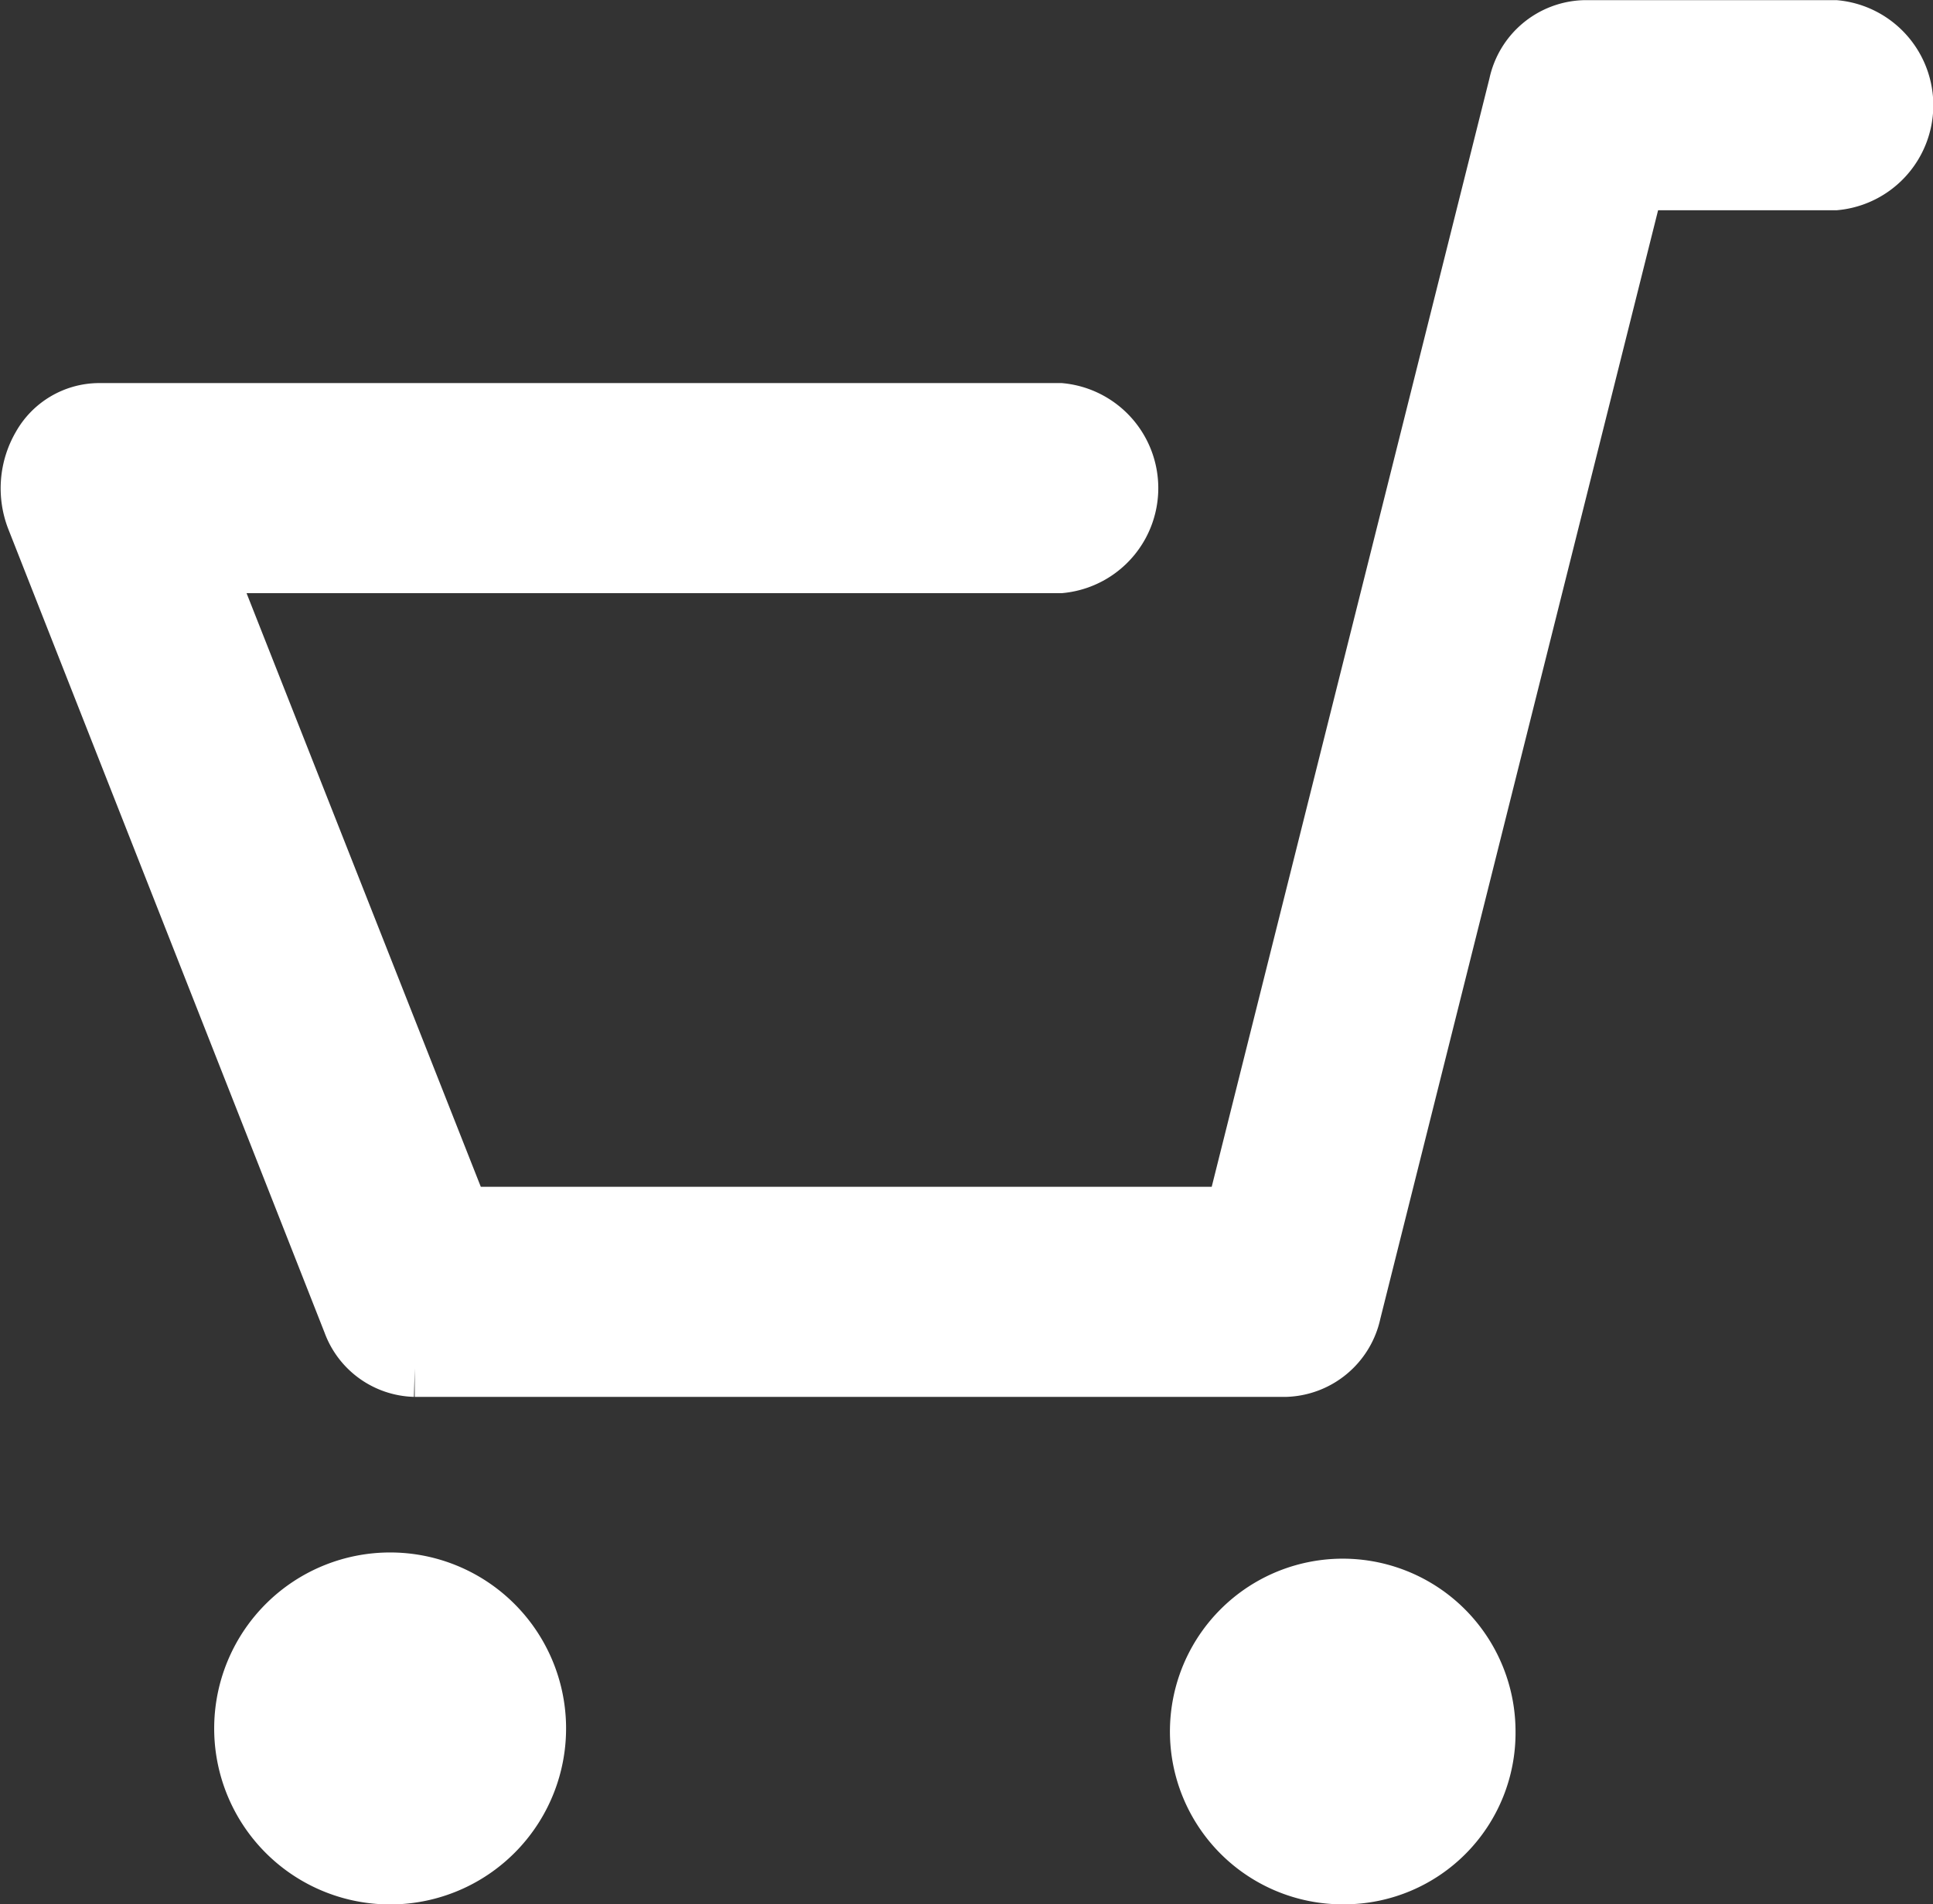
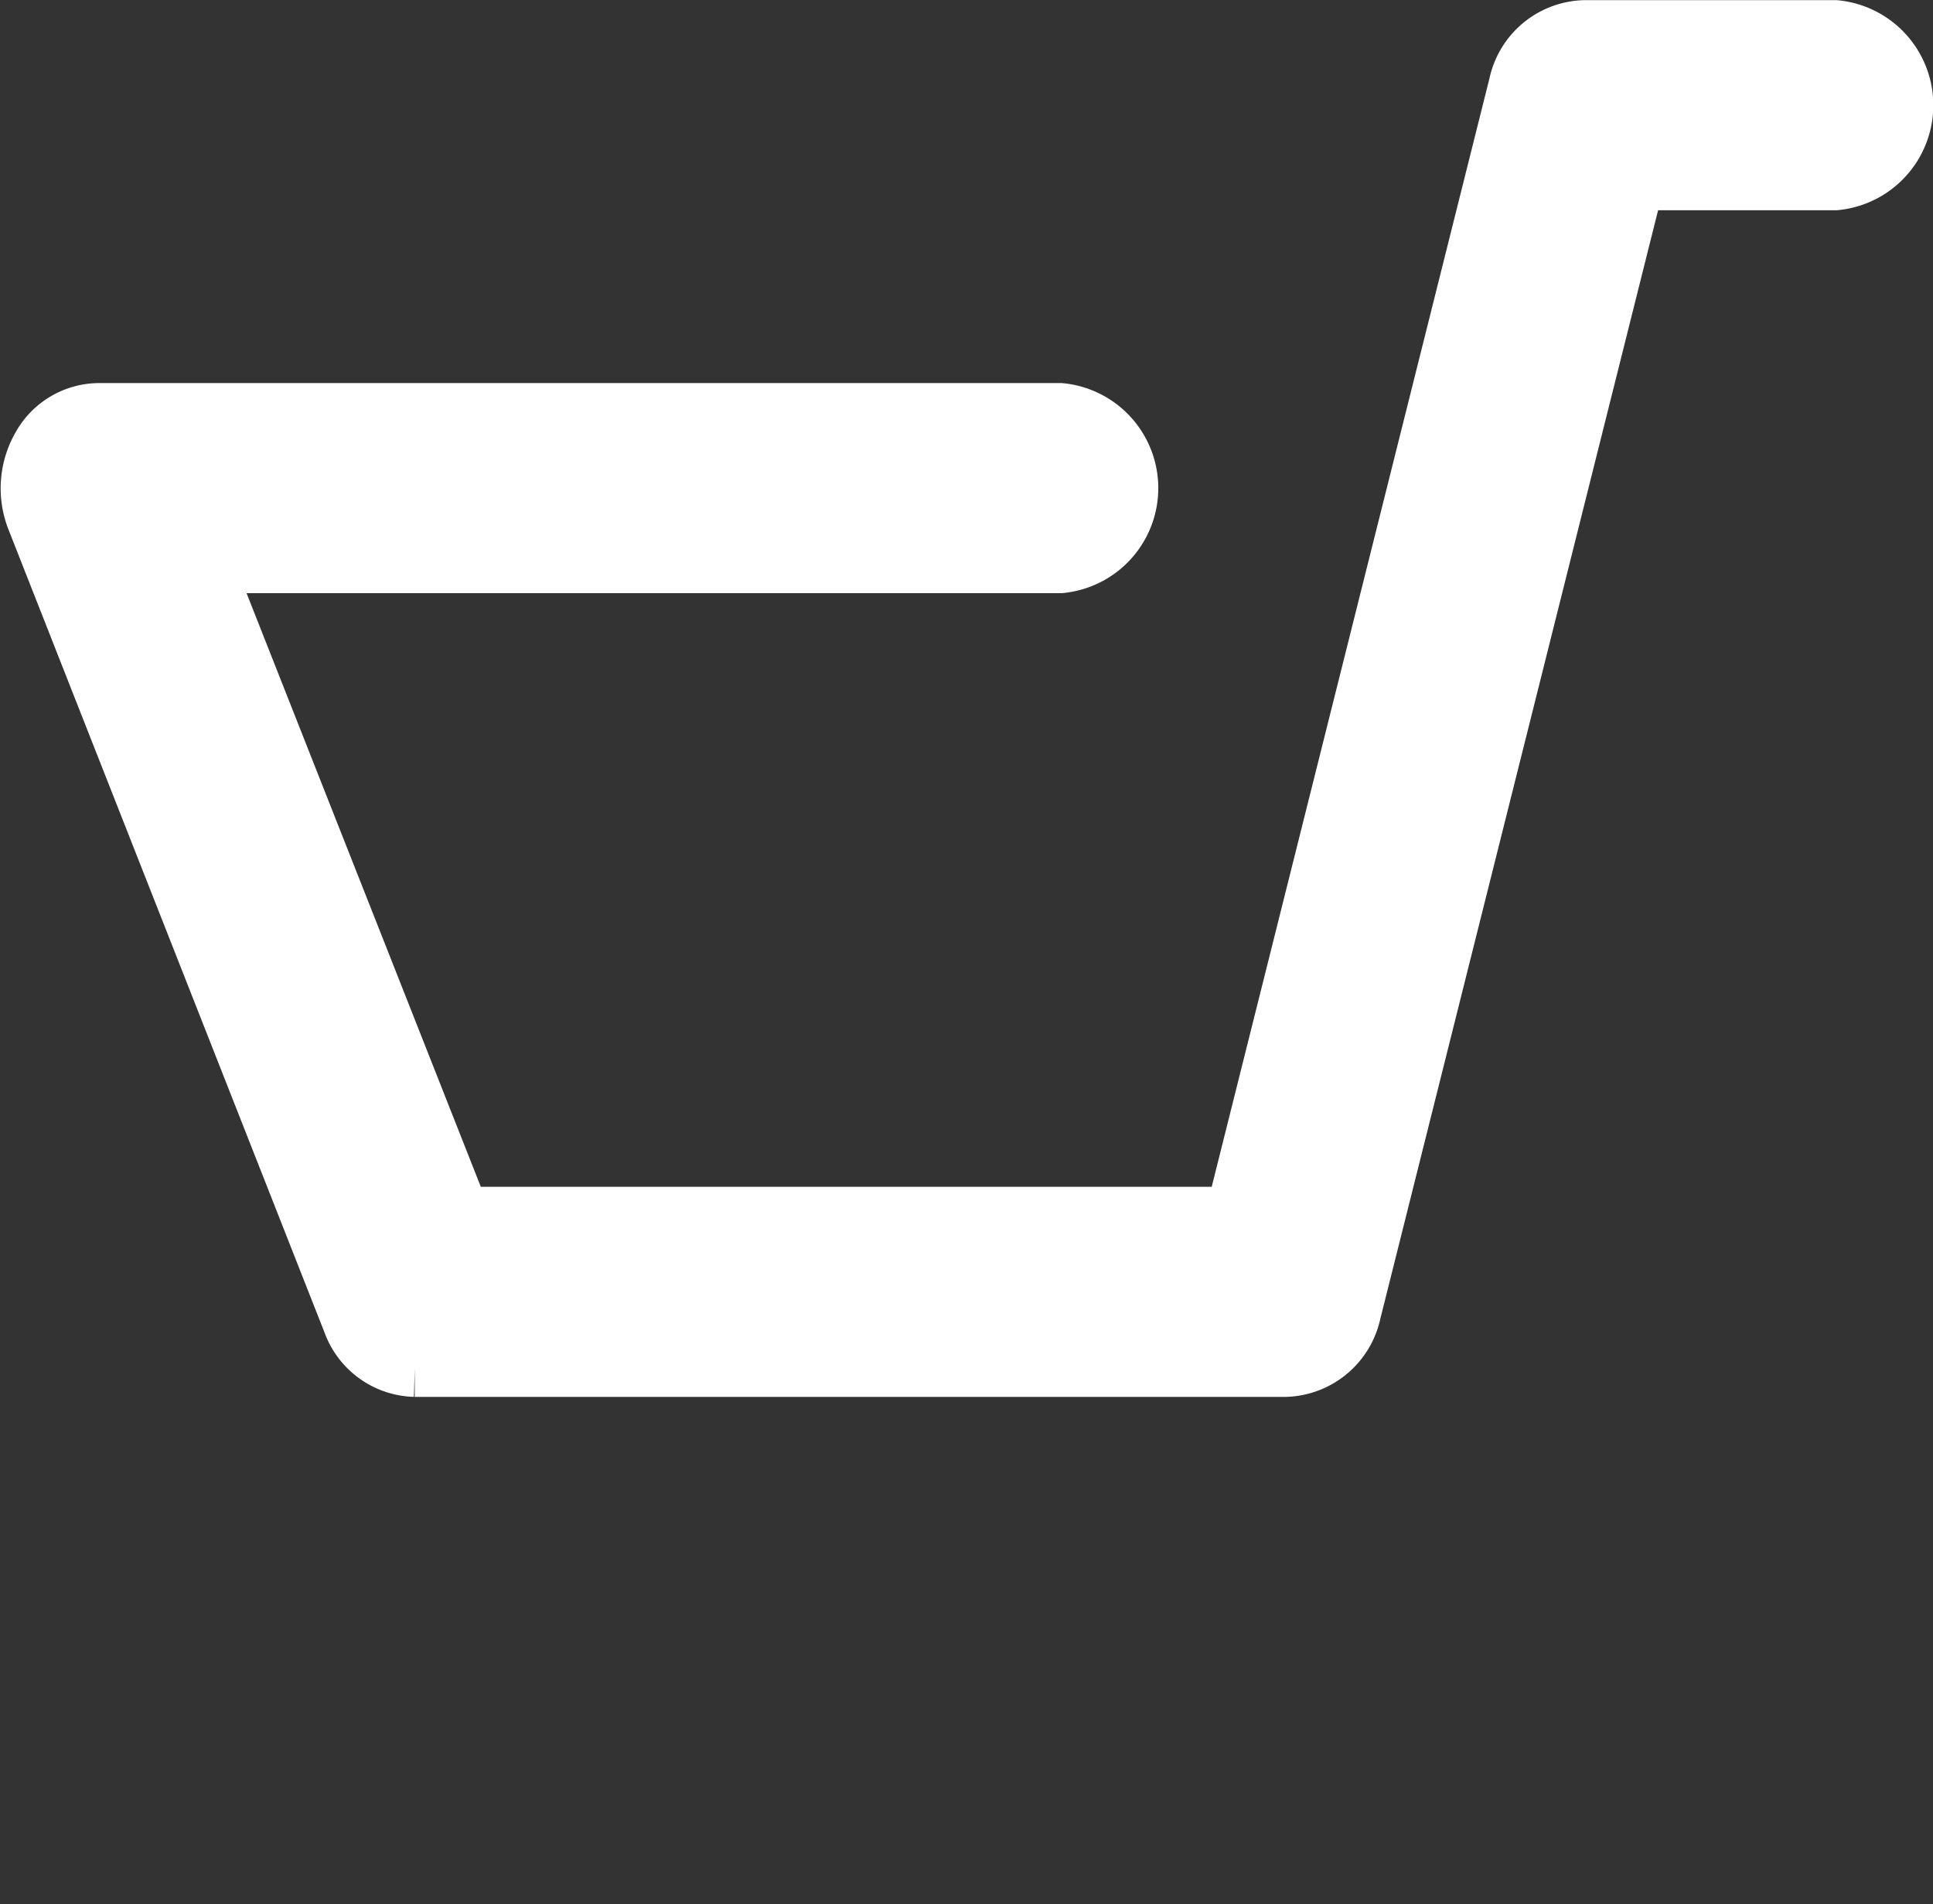
<svg xmlns="http://www.w3.org/2000/svg" width="18.424" height="18.147" viewBox="0 0 18.424 18.147">
  <rect x="0" y="0" width="18.424" height="18.147" fill="#333333" stroke="none" />
  <g id="ic_cart" transform="translate(0.278 0.272)">
    <path id="Path_1358" data-name="Path 1358" d="M17.214,12.989h-1.9l-2.7,10.773a.675.675,0,0,1-.639.535h-8.3a.664.664,0,0,1-.606-.438L.054,16.2a.8.8,0,0,1,.055-.693.643.643,0,0,1,.551-.328H9.829a.733.733,0,0,1,0,1.459H1.673l2.447,6.2h7.363l2.7-10.773a.675.675,0,0,1,.639-.535h2.394a.733.733,0,0,1,0,1.459Z" transform="translate(0 -11.529)" fill="#fff" stroke="#fff" stroke-width="0.543" />
-     <path id="Path_1359" data-name="Path 1359" d="M54.241,199.457a1.647,1.647,0,1,1,1.62-1.647A1.634,1.634,0,0,1,54.241,199.457Z" transform="translate(-41.694 -181.582)" fill="#fff" />
-     <path id="Path_1360" data-name="Path 1360" d="M185.243,199.448h-.119a1.677,1.677,0,1,1,.119,0Z" transform="translate(-181.743 -181.573)" fill="#fff" />
  </g>
</svg>